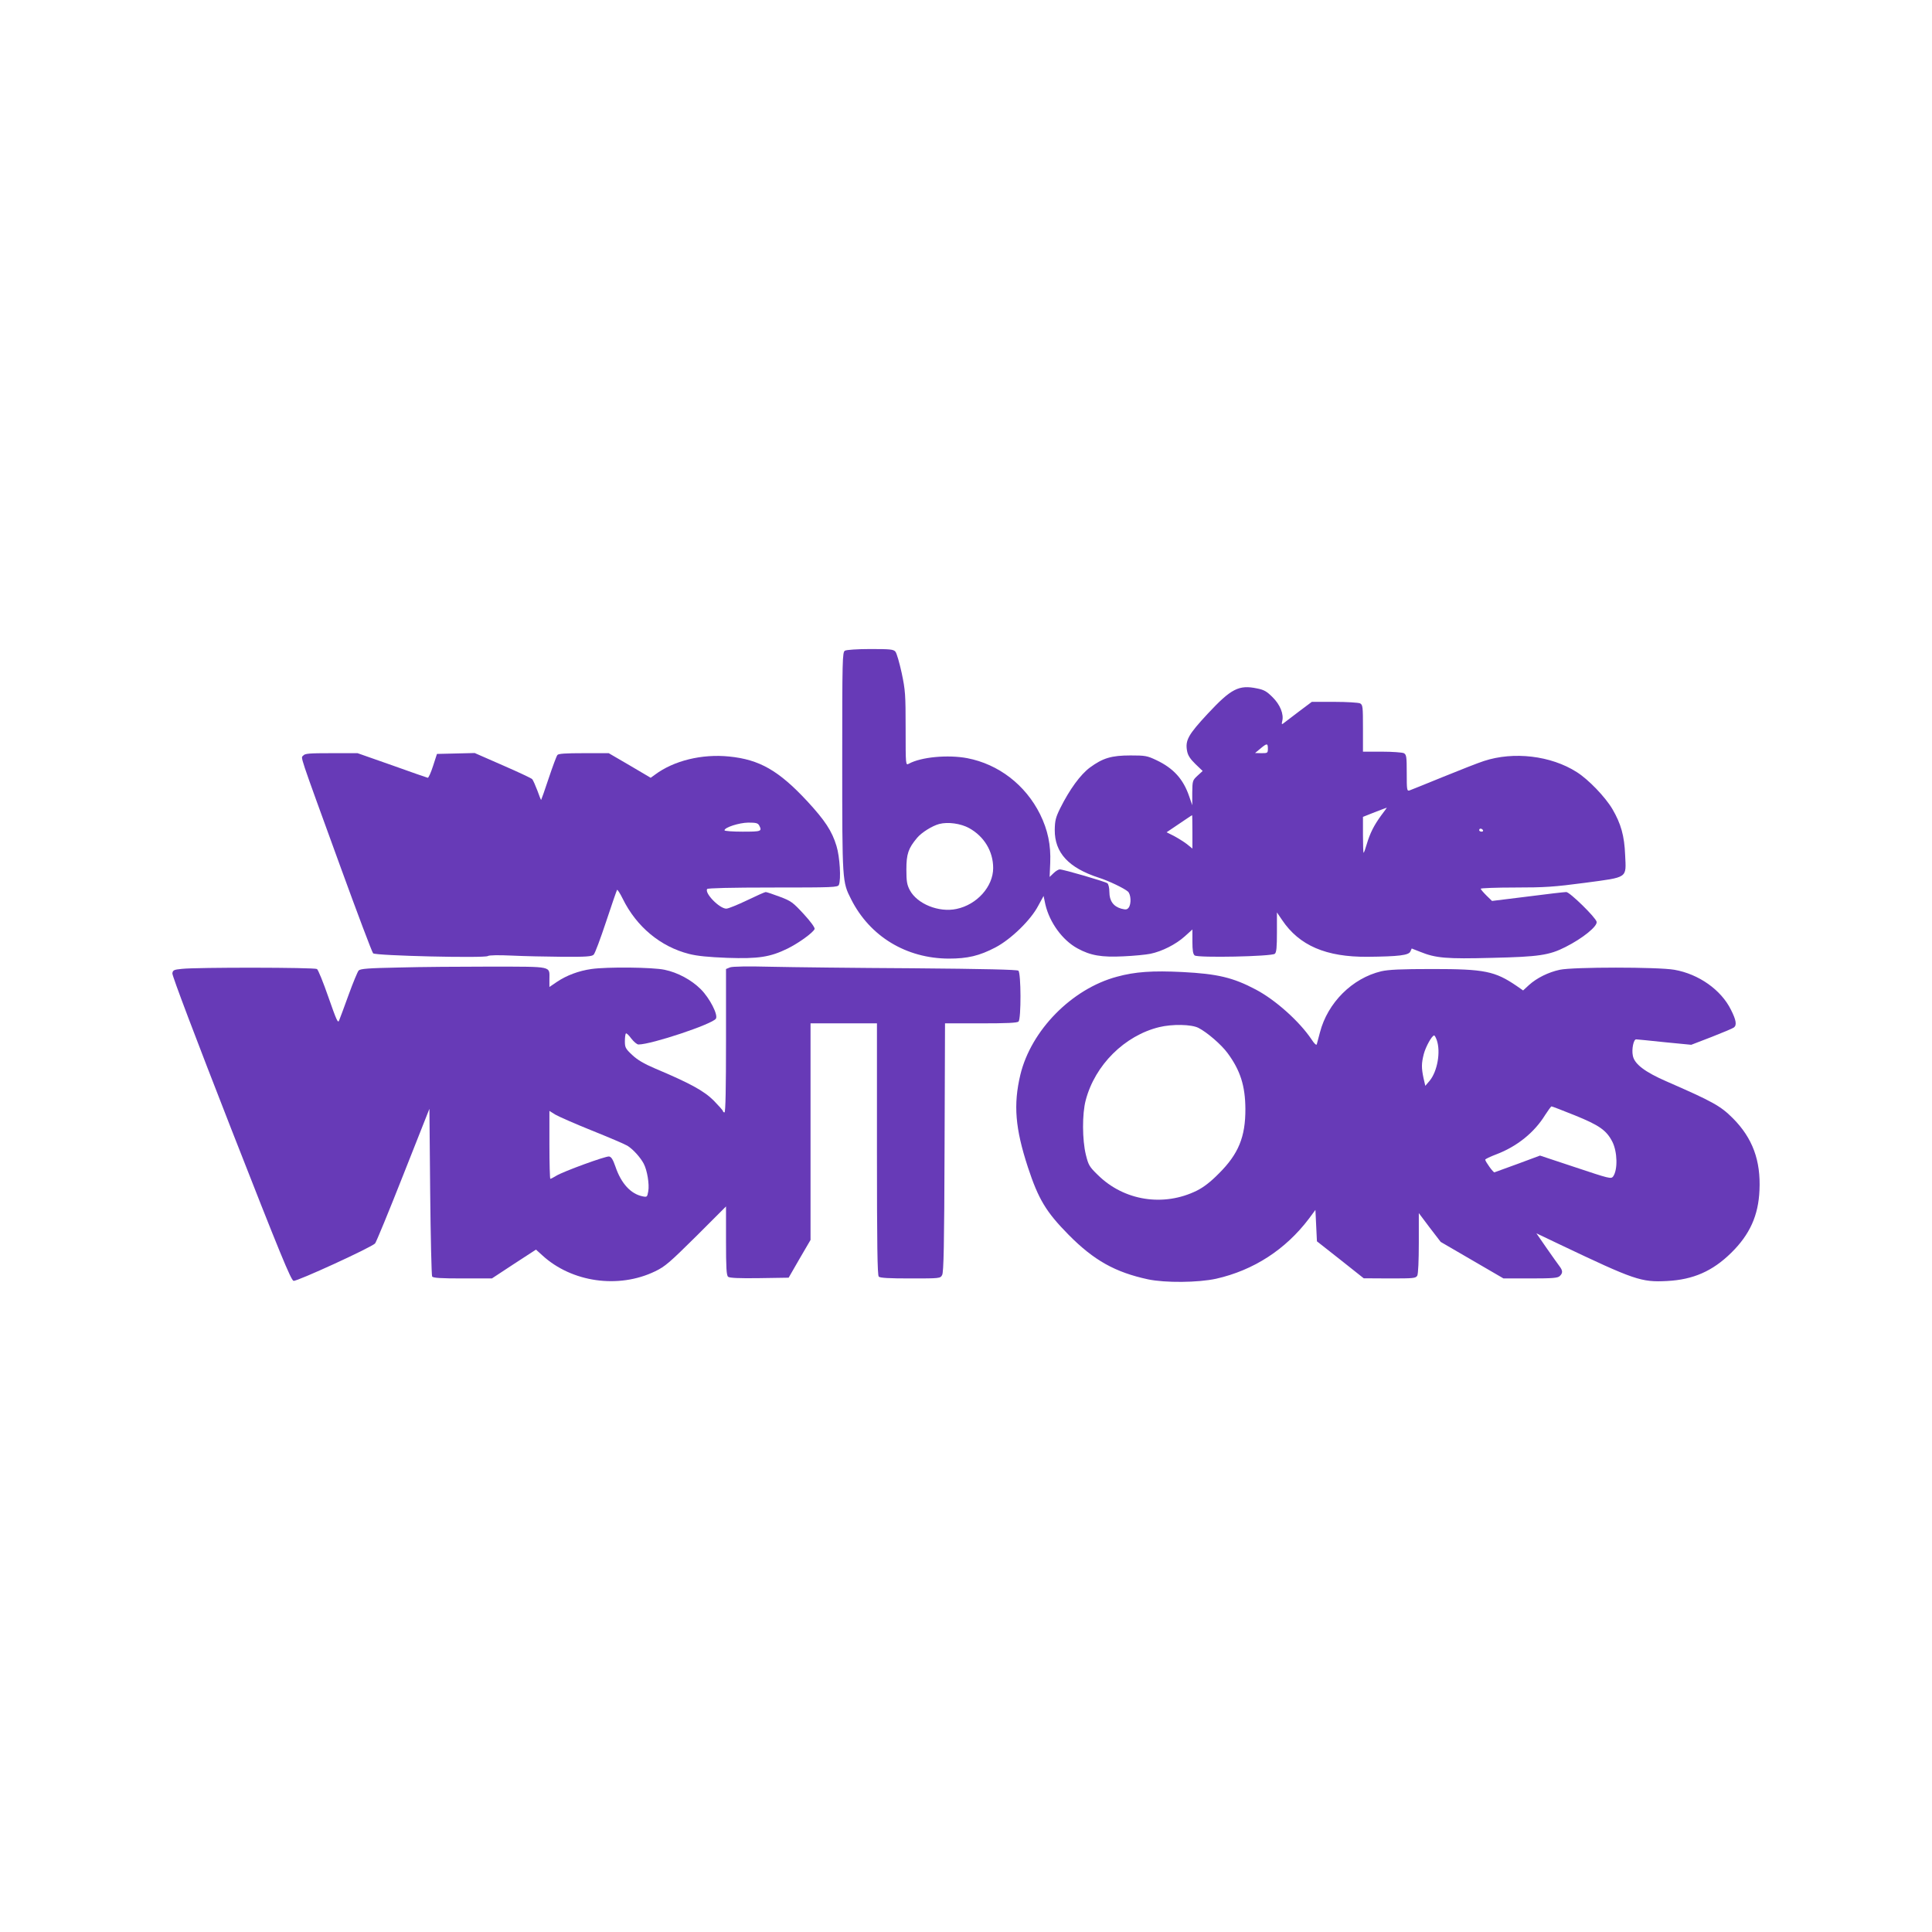
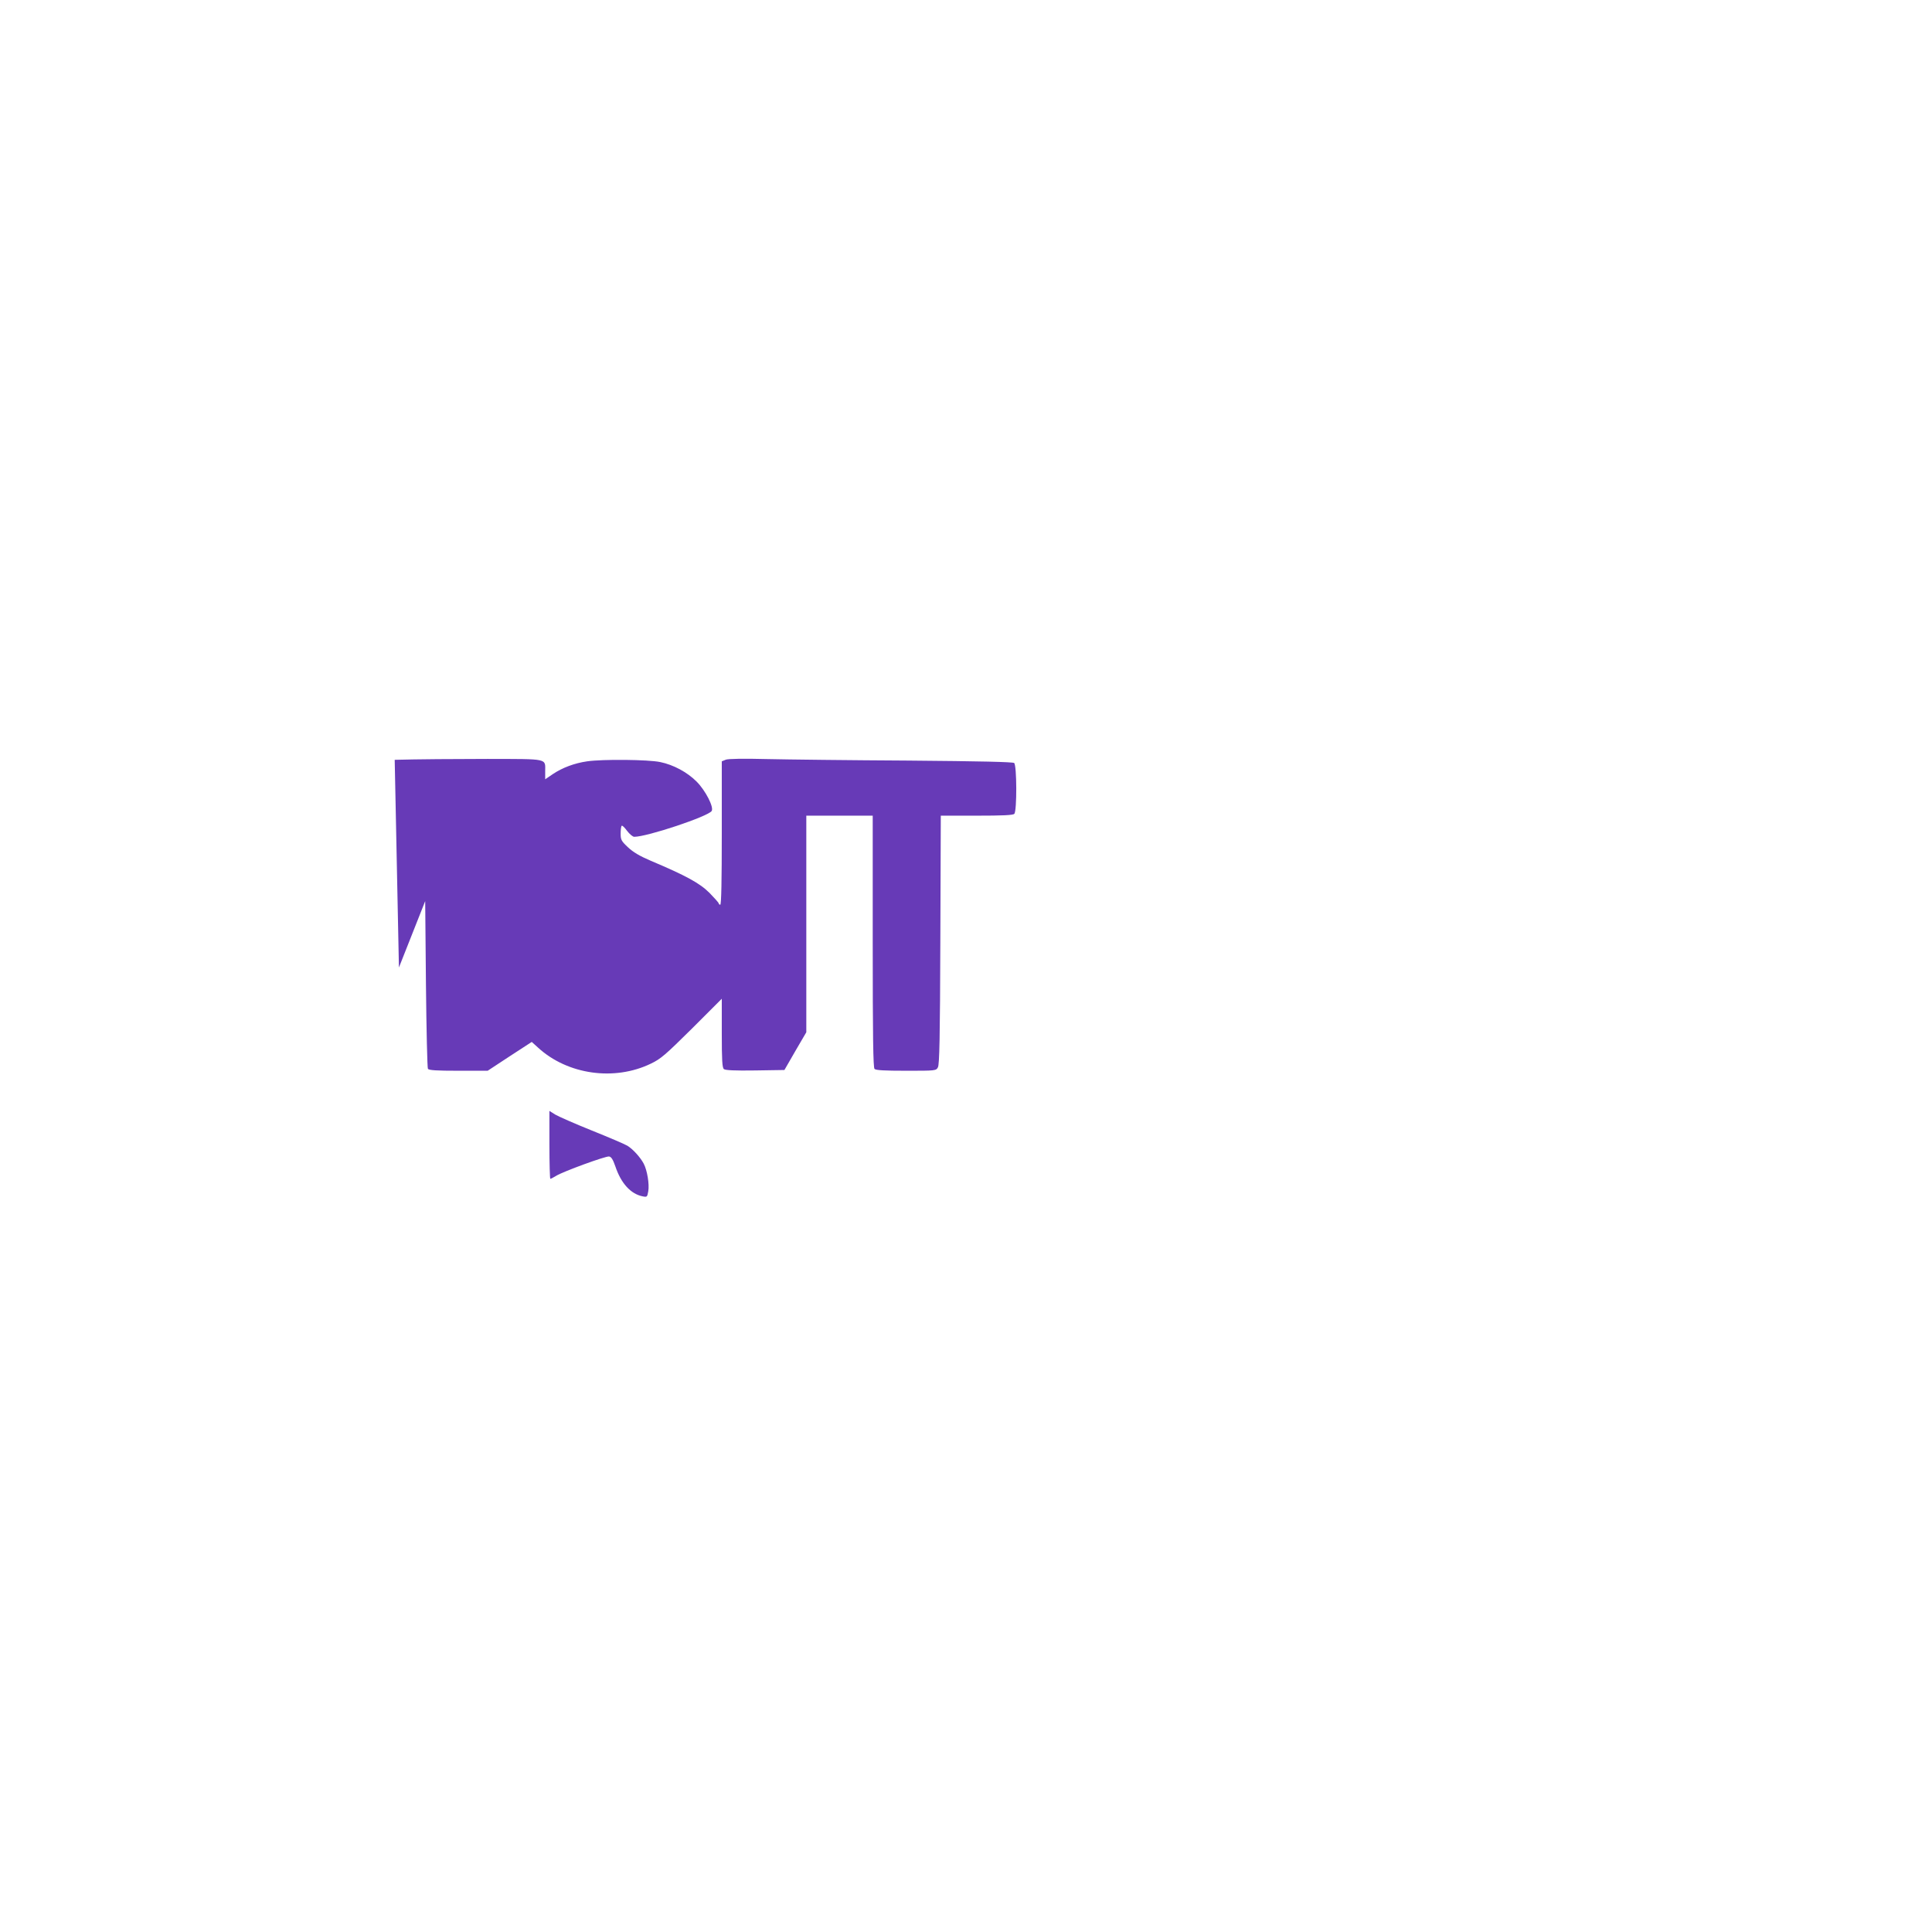
<svg xmlns="http://www.w3.org/2000/svg" version="1.0" width="1280pt" height="1280pt" viewBox="0 0 1280 1280" preserveAspectRatio="xMidYMid meet">
  <g transform="translate(0,1280) scale(0.1,-0.1)" fill="#673ab7" stroke="none">
-     <path d="M5598 8489 c-17 -9 -18 -55 -18 -737 0 -794 0 -794 59 -910 124 -246 365 -392 647 -393 124 0 202 18 309 74 103 54 235 182 284 277 l35 64 12 -57 c28 -119 113 -236 212 -290 87 -48 161 -60 304 -53 70 3 151 11 180 17 77 16 168 62 227 115 l51 46 0 -80 c0 -59 4 -83 15 -92 21 -17 510 -7 531 11 11 9 14 43 14 143 l0 131 34 -50 c114 -170 292 -246 566 -244 207 2 273 10 284 35 l9 20 56 -22 c103 -42 174 -48 477 -40 307 7 378 17 486 72 115 58 213 138 206 167 -6 29 -178 197 -201 197 -12 0 -128 -13 -257 -30 l-235 -29 -37 36 c-21 21 -38 41 -38 45 0 4 102 8 228 8 197 0 258 4 462 31 290 39 274 28 267 184 -5 128 -28 208 -84 304 -47 80 -159 197 -237 246 -171 109 -418 138 -615 73 -35 -11 -157 -59 -270 -105 -113 -46 -214 -87 -223 -90 -17 -5 -18 5 -18 115 0 110 -2 122 -19 132 -11 5 -76 10 -145 10 l-126 0 0 155 c0 142 -1 155 -19 165 -11 5 -86 10 -170 10 l-150 0 -88 -66 c-48 -37 -94 -72 -101 -77 -10 -8 -12 -5 -7 15 12 46 -14 110 -64 159 -38 38 -56 49 -103 58 -120 25 -171 -1 -326 -167 -130 -140 -151 -177 -137 -249 5 -27 20 -51 55 -85 l48 -46 -34 -31 c-33 -31 -34 -33 -35 -114 l0 -82 -20 58 c-39 115 -104 187 -218 241 -61 29 -74 31 -171 31 -126 0 -183 -17 -269 -80 -63 -47 -134 -144 -197 -270 -30 -61 -35 -82 -36 -143 -1 -152 92 -252 292 -317 66 -21 168 -70 193 -92 20 -19 23 -81 5 -106 -11 -14 -19 -15 -50 -7 -52 15 -78 52 -78 110 0 27 -6 52 -13 58 -13 11 -291 92 -316 92 -8 0 -27 -11 -41 -25 l-26 -25 4 93 c5 119 -16 218 -67 322 -97 195 -275 332 -483 372 -128 24 -305 8 -387 -37 -21 -11 -21 -10 -21 234 0 225 -2 253 -26 367 -15 68 -33 132 -42 142 -13 15 -35 17 -166 17 -84 0 -159 -5 -168 -11z m2802 -649 c0 -29 -2 -30 -42 -30 l-43 1 35 29 c44 37 50 37 50 0z m751 -442 c-48 -66 -74 -117 -96 -191 -9 -31 -18 -57 -21 -57 -2 0 -4 54 -4 119 l0 119 78 31 c42 16 78 30 80 30 1 1 -15 -23 -37 -51z m-1251 -109 l0 -111 -37 30 c-21 16 -60 40 -86 54 l-48 24 83 56 c46 31 84 57 86 57 1 1 2 -49 2 -110z m-1480 25 c100 -55 160 -154 160 -265 0 -123 -108 -243 -243 -271 -117 -25 -260 33 -309 124 -19 36 -23 58 -23 138 0 102 13 140 71 209 30 36 101 80 147 92 58 15 142 3 197 -27z m3405 -14 c3 -5 -1 -10 -9 -10 -9 0 -16 5 -16 10 0 6 4 10 9 10 6 0 13 -4 16 -10z" />
-     <path d="M2009 7794 c-16 -19 -37 43 247 -738 112 -308 209 -565 216 -572 16 -16 739 -33 760 -18 8 6 72 7 158 3 80 -4 231 -7 337 -8 157 -1 194 2 206 14 9 8 45 106 82 217 37 112 70 207 73 212 2 5 20 -22 38 -59 91 -185 250 -317 439 -365 55 -14 128 -21 253 -26 207 -7 284 5 399 61 75 37 170 106 180 130 3 9 -26 49 -72 99 -72 78 -84 87 -159 115 -45 17 -87 31 -93 31 -6 0 -62 -25 -124 -55 -63 -30 -124 -55 -137 -55 -45 0 -145 102 -127 130 4 6 155 10 436 10 400 0 430 1 437 18 15 36 6 186 -16 257 -30 100 -77 170 -194 297 -189 203 -316 276 -518 296 -179 18 -365 -27 -490 -120 l-29 -21 -139 82 -139 81 -165 0 c-121 0 -168 -3 -175 -12 -6 -7 -32 -77 -58 -155 -26 -79 -49 -143 -50 -143 -1 0 -13 28 -25 63 -13 34 -28 68 -34 75 -7 7 -95 48 -196 92 l-185 81 -125 -3 -125 -3 -26 -80 c-14 -44 -30 -79 -35 -78 -5 1 -112 38 -237 83 l-228 80 -173 0 c-148 0 -176 -2 -187 -16z m3021 -463 c20 -39 14 -41 -110 -41 -66 0 -120 4 -120 9 0 19 96 50 157 51 52 0 64 -3 73 -19z" />
-     <path d="M2643 6390 c-204 -4 -255 -8 -267 -20 -7 -8 -37 -80 -66 -160 -29 -80 -57 -156 -63 -170 -8 -22 -17 -1 -71 153 -34 98 -68 182 -76 187 -17 11 -799 12 -895 1 -54 -5 -60 -9 -63 -30 -2 -15 153 -424 389 -1028 324 -828 397 -1005 414 -1009 21 -5 515 221 540 248 7 7 91 211 186 452 l174 440 5 -550 c3 -302 9 -555 13 -561 6 -10 58 -13 202 -13 l194 0 146 96 146 95 42 -38 c195 -179 505 -223 747 -106 67 32 97 59 273 233 l197 197 0 -228 c0 -180 3 -229 14 -238 9 -8 73 -11 207 -9 l194 3 72 125 73 125 0 718 0 717 220 0 220 0 0 -833 c0 -635 3 -836 12 -845 9 -9 69 -12 210 -12 194 0 198 0 210 23 10 17 14 197 16 845 l3 822 238 0 c171 0 240 3 249 12 18 18 17 322 -1 337 -10 7 -220 12 -703 16 -379 2 -800 7 -935 10 -155 4 -256 2 -272 -4 l-27 -11 0 -475 c0 -310 -3 -475 -10 -475 -5 0 -10 4 -10 8 0 5 -28 36 -61 70 -65 65 -157 115 -389 213 -75 32 -117 57 -152 90 -44 41 -48 50 -48 90 0 25 3 49 7 52 3 4 19 -11 35 -33 17 -22 38 -40 48 -40 86 0 490 135 513 171 16 25 -41 136 -100 195 -62 62 -153 111 -240 129 -79 17 -381 20 -485 5 -84 -12 -164 -42 -228 -85 l-50 -34 0 52 c0 88 27 82 -382 83 -200 0 -477 -2 -615 -6z m1278 -1080 c112 -45 218 -90 236 -101 37 -23 86 -77 108 -119 23 -44 38 -136 30 -182 -7 -39 -8 -40 -38 -34 -78 16 -142 85 -180 198 -16 46 -27 64 -42 66 -23 3 -303 -99 -350 -128 -18 -11 -35 -20 -39 -20 -3 0 -6 101 -6 225 l0 225 38 -24 c22 -13 131 -61 243 -106z" />
-     <path d="M10334 6375 c-75 -16 -152 -54 -204 -101 l-39 -36 -43 30 c-144 98 -212 112 -557 112 -211 0 -291 -4 -340 -15 -192 -46 -355 -208 -406 -405 -10 -36 -19 -71 -21 -79 -3 -8 -17 5 -35 33 -79 118 -238 261 -369 330 -151 80 -254 104 -485 116 -199 10 -315 2 -435 -31 -299 -80 -569 -355 -640 -650 -47 -198 -34 -355 50 -612 70 -213 121 -297 270 -448 167 -169 308 -248 526 -295 115 -24 331 -22 451 4 248 56 460 193 615 398 l43 58 5 -104 5 -104 155 -122 155 -123 172 -1 c160 0 173 1 183 19 6 12 10 100 10 217 l0 197 72 -96 73 -95 208 -121 208 -121 179 0 c149 0 181 3 194 16 21 20 20 36 -2 65 -10 13 -49 68 -86 121 l-67 97 153 -73 c498 -237 541 -252 713 -243 173 9 301 65 425 187 123 121 180 247 187 415 9 197 -46 345 -176 476 -82 82 -132 110 -439 244 -145 63 -214 116 -224 171 -9 43 5 109 22 108 8 0 94 -9 190 -19 l175 -17 135 52 c74 29 141 57 148 63 20 16 14 50 -20 117 -65 132 -214 237 -375 265 -107 19 -672 19 -759 0z m-2394 -385 c57 -29 152 -111 193 -167 85 -115 117 -218 118 -369 1 -186 -46 -300 -176 -429 -54 -55 -101 -91 -145 -113 -220 -109 -483 -68 -656 103 -57 55 -63 66 -80 135 -24 98 -25 270 -1 360 61 234 258 429 487 485 87 21 213 19 260 -5z m1579 -81 c27 -78 4 -207 -47 -269 l-29 -34 -12 52 c-14 68 -14 96 2 159 13 49 54 123 69 123 3 0 11 -14 17 -31z m916 -499 c160 -65 208 -98 247 -174 34 -67 37 -187 5 -231 -13 -17 -27 -13 -249 61 l-235 78 -148 -55 c-82 -30 -151 -55 -154 -56 -7 -3 -61 72 -61 84 0 4 33 20 73 35 137 52 252 144 324 261 20 31 39 57 42 57 4 0 74 -27 156 -60z" />
+     <path d="M2643 6390 l174 440 5 -550 c3 -302 9 -555 13 -561 6 -10 58 -13 202 -13 l194 0 146 96 146 95 42 -38 c195 -179 505 -223 747 -106 67 32 97 59 273 233 l197 197 0 -228 c0 -180 3 -229 14 -238 9 -8 73 -11 207 -9 l194 3 72 125 73 125 0 718 0 717 220 0 220 0 0 -833 c0 -635 3 -836 12 -845 9 -9 69 -12 210 -12 194 0 198 0 210 23 10 17 14 197 16 845 l3 822 238 0 c171 0 240 3 249 12 18 18 17 322 -1 337 -10 7 -220 12 -703 16 -379 2 -800 7 -935 10 -155 4 -256 2 -272 -4 l-27 -11 0 -475 c0 -310 -3 -475 -10 -475 -5 0 -10 4 -10 8 0 5 -28 36 -61 70 -65 65 -157 115 -389 213 -75 32 -117 57 -152 90 -44 41 -48 50 -48 90 0 25 3 49 7 52 3 4 19 -11 35 -33 17 -22 38 -40 48 -40 86 0 490 135 513 171 16 25 -41 136 -100 195 -62 62 -153 111 -240 129 -79 17 -381 20 -485 5 -84 -12 -164 -42 -228 -85 l-50 -34 0 52 c0 88 27 82 -382 83 -200 0 -477 -2 -615 -6z m1278 -1080 c112 -45 218 -90 236 -101 37 -23 86 -77 108 -119 23 -44 38 -136 30 -182 -7 -39 -8 -40 -38 -34 -78 16 -142 85 -180 198 -16 46 -27 64 -42 66 -23 3 -303 -99 -350 -128 -18 -11 -35 -20 -39 -20 -3 0 -6 101 -6 225 l0 225 38 -24 c22 -13 131 -61 243 -106z" />
  </g>
</svg>